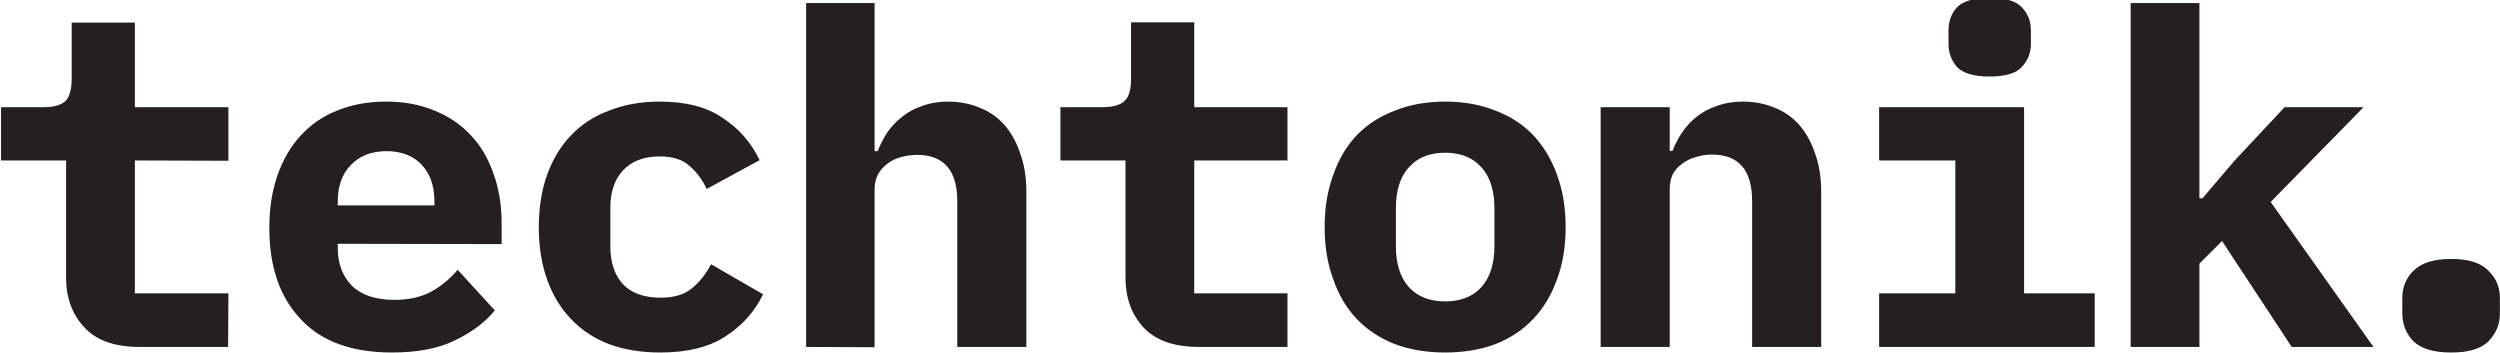
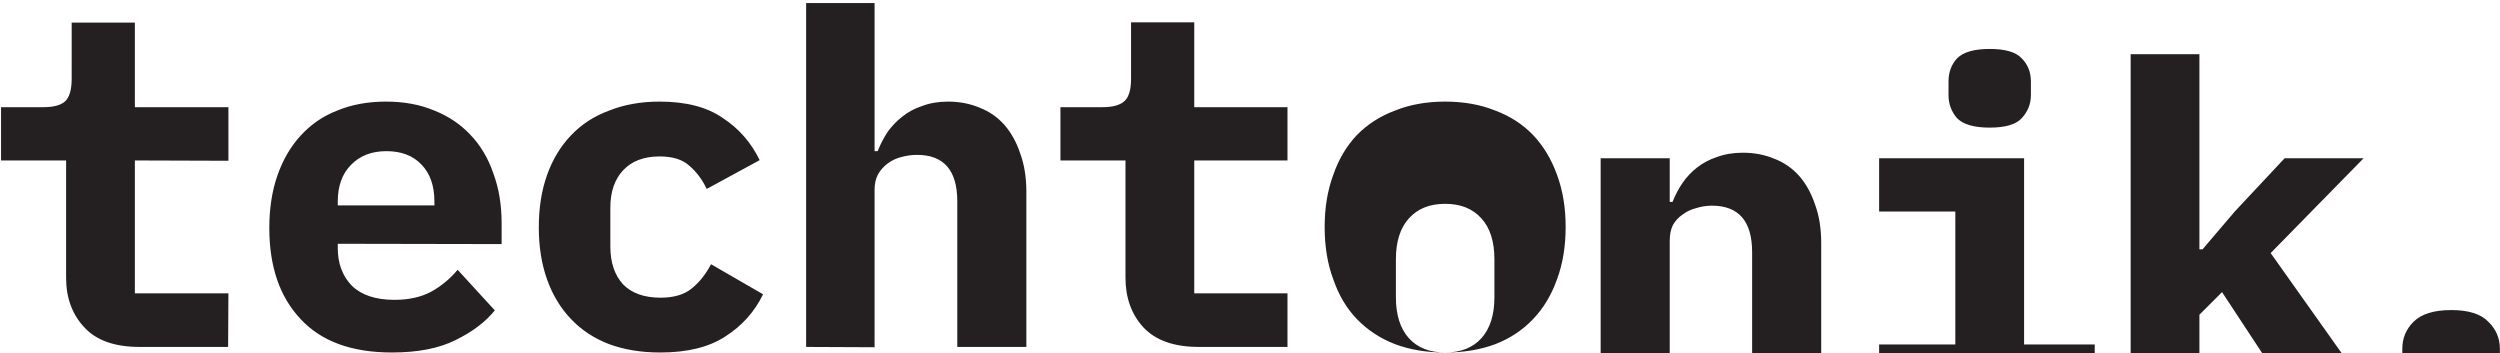
<svg xmlns="http://www.w3.org/2000/svg" viewBox="0 0 807 114" width="800" height="113">
  <style>.a{fill:#242022}</style>
-   <path class="a" d="m73.6 112h-28.6q-12 0-17.8-6.3-5.9-6.3-5.9-16v-37.9h-21v-17.2h13.7q4.9 0 7-1.9 2.1-2 2.1-7.3v-18.1h20.4v27.3h30.2v17.3l-30.2-0.1v42.9h30.2zm52.9 1.8q-19.5 0-29.5-10.8-10.1-10.7-10.1-29.4 0-9.4 2.6-16.9 2.7-7.7 7.5-12.9 4.9-5.4 11.8-8.1 7-2.9 15.8-2.9 8.7 0 15.6 2.9 6.8 2.7 11.6 7.8 4.9 5.1 7.4 12.4 2.7 7.2 2.7 16.2v6.7l-52.9-0.1v1.4q0 7.5 4.6 12.2 4.7 4.5 13.7 4.5 6.9 0 11.8-2.6 4.9-2.7 8.6-7.1l12 13.1q-4.5 5.6-12.7 9.6-8 4-20.5 4zm-1.8-65q-7.2 0-11.5 4.5-4.2 4.3-4.2 11.8v1.2h31.2v-1.2q0-7.7-4.2-12-4.1-4.3-11.3-4.3zm88.4 65q-9.2 0-16.5-2.7-7.3-2.8-12.3-8.1-5-5.2-7.7-12.7-2.7-7.5-2.7-16.9 0-9.5 2.7-17 2.7-7.5 7.7-12.7 5-5.3 12.3-8 7.3-2.9 16.3-2.9 12.8 0 20.4 5.3 7.8 5.1 11.9 13.6l-17.1 9.3q-2.1-4.5-5.6-7.5-3.3-3-9.6-3-7.6 0-11.8 4.5-4.1 4.4-4.1 12v12.6q0 7.7 4.1 12.2 4.2 4.3 12.1 4.3 6.5 0 10.1-3 3.7-3 6.2-7.8l16.8 9.7q-4.1 8.5-12.3 13.7-7.9 5.1-20.9 5.1zm47.1-1.8v-111h22.1v47.8h1q1.3-3.3 3.2-6.2 2-2.8 4.7-4.9 2.8-2.3 6.5-3.5 3.7-1.4 8.3-1.4 5.6 0 10.3 2 4.6 1.8 7.9 5.5 3.3 3.8 5.1 9.2 2 5.4 2 12.4v50.1h-22.3v-47q0-15-13-15-2.5 0-5.1 0.7-2.4 0.6-4.4 2.1-1.9 1.4-3.1 3.5-1.1 2.1-1.1 4.9v50.9zm155.4 0h-28.6q-12 0-17.9-6.3-5.8-6.3-5.8-16.1v-37.8h-21v-17.2h13.6q5 0 7.1-2 2.1-1.9 2.1-7.2v-18.2h20.4v27.4h30.1v17.2h-30.1v42.9h30.1zm50.9 1.8q-9 0-16.2-2.7-7.2-2.8-12.3-8.1-5-5.2-7.6-12.8-2.8-7.4-2.8-16.9 0-9.4 2.8-16.9 2.6-7.5 7.6-12.8 5.1-5.2 12.3-7.9 7.2-2.9 16.2-2.9 9 0 16.2 2.9 7.2 2.7 12.2 7.9 5 5.3 7.7 12.8 2.8 7.5 2.8 16.9 0 9.4-2.8 16.9-2.7 7.6-7.7 12.8-5 5.3-12.2 8.1-7.2 2.7-16.2 2.7zm0-16.5q7.5 0 11.7-4.6 4.2-4.7 4.2-13.2v-12.3q0-8.6-4.2-13.2-4.2-4.7-11.7-4.7-7.5 0-11.7 4.7-4.2 4.6-4.2 13.2v12.3q0 8.5 4.2 13.2 4.2 4.6 11.7 4.6zm72.5 14.7h-22.3v-77.4h22.3v14.1h0.9q1.3-3.3 3.2-6.1 2-2.9 4.7-5 2.8-2.2 6.4-3.4 3.8-1.4 8.4-1.4 5.6 0 10.3 2 4.6 1.8 7.9 5.5 3.3 3.8 5.1 9.2 2 5.4 2 12.4v50.1h-22.3v-47.1q0-15-13-15-2.6 0-5.1 0.8-2.4 0.6-4.4 2.1-1.9 1.3-3.1 3.4-1 2.1-1 5zm103.3-87.3q-7.5 0-10.5-3-2.8-3.2-2.8-7.5v-4.4q0-4.5 2.8-7.5 3-3 10.5-3 7.5 0 10.3 3 3 3 3 7.5v4.4q0 4.3-3 7.5-2.8 3-10.3 3zm-35.7 87.3v-17.3h24.6v-42.9h-24.6v-17.2h46.8v60.1h22.8v17.3zm81.2 0v-111h22.2v63h1l10.4-12.2 16.1-17.2h25.5l-30 30.6 33.2 46.8h-26.4l-22.5-34.2-7.3 7.3v26.9zm103.5 1.8q-8.4 0-12.2-3.6-3.6-3.8-3.6-8.9v-5.2q0-5.1 3.6-8.7 3.8-3.8 12.2-3.8 8.4 0 12 3.8 3.7 3.6 3.7 8.7v5.2q0 5.1-3.7 8.9-3.6 3.6-12 3.6z" />
+   <path class="a" d="m73.6 112h-28.6q-12 0-17.8-6.3-5.9-6.3-5.9-16v-37.9h-21v-17.2h13.7q4.9 0 7-1.9 2.1-2 2.1-7.3v-18.1h20.4v27.3h30.2v17.3l-30.2-0.1v42.9h30.2zm52.9 1.8q-19.5 0-29.5-10.8-10.1-10.7-10.1-29.4 0-9.4 2.6-16.9 2.7-7.7 7.5-12.9 4.9-5.4 11.8-8.1 7-2.9 15.8-2.9 8.7 0 15.6 2.9 6.8 2.7 11.6 7.8 4.9 5.1 7.4 12.4 2.7 7.2 2.7 16.2v6.7l-52.9-0.1v1.4q0 7.5 4.6 12.2 4.7 4.5 13.7 4.5 6.9 0 11.8-2.6 4.9-2.7 8.6-7.1l12 13.1q-4.5 5.6-12.7 9.6-8 4-20.5 4zm-1.8-65q-7.2 0-11.5 4.5-4.2 4.3-4.2 11.8v1.2h31.2v-1.2q0-7.7-4.2-12-4.1-4.3-11.3-4.3zm88.4 65q-9.2 0-16.5-2.7-7.3-2.8-12.3-8.1-5-5.2-7.7-12.7-2.7-7.5-2.7-16.9 0-9.5 2.7-17 2.7-7.5 7.7-12.7 5-5.3 12.3-8 7.3-2.9 16.3-2.9 12.8 0 20.4 5.3 7.8 5.1 11.9 13.6l-17.1 9.3q-2.1-4.5-5.6-7.5-3.3-3-9.6-3-7.6 0-11.8 4.5-4.1 4.4-4.1 12v12.6q0 7.7 4.1 12.2 4.2 4.3 12.1 4.3 6.5 0 10.1-3 3.7-3 6.2-7.8l16.8 9.7q-4.1 8.5-12.3 13.7-7.9 5.1-20.9 5.1zm47.1-1.8v-111h22.1v47.8h1q1.3-3.3 3.2-6.2 2-2.8 4.7-4.9 2.8-2.3 6.5-3.5 3.7-1.4 8.3-1.4 5.6 0 10.3 2 4.6 1.8 7.9 5.5 3.3 3.8 5.1 9.2 2 5.4 2 12.4v50.1h-22.3v-47q0-15-13-15-2.5 0-5.1 0.7-2.4 0.6-4.4 2.1-1.9 1.4-3.1 3.5-1.1 2.1-1.1 4.9v50.9zm155.4 0h-28.6q-12 0-17.9-6.3-5.8-6.3-5.8-16.1v-37.8h-21v-17.2h13.6q5 0 7.1-2 2.1-1.9 2.1-7.2v-18.2h20.4v27.4h30.1v17.2h-30.1v42.9h30.1zm50.9 1.8q-9 0-16.2-2.7-7.2-2.8-12.3-8.1-5-5.2-7.6-12.8-2.8-7.4-2.8-16.9 0-9.4 2.8-16.9 2.6-7.5 7.6-12.8 5.1-5.2 12.3-7.9 7.2-2.9 16.2-2.9 9 0 16.2 2.9 7.2 2.7 12.2 7.9 5 5.3 7.7 12.8 2.8 7.5 2.8 16.9 0 9.4-2.8 16.9-2.7 7.6-7.7 12.8-5 5.3-12.2 8.1-7.2 2.7-16.2 2.7zq7.5 0 11.7-4.6 4.2-4.7 4.2-13.2v-12.3q0-8.6-4.2-13.2-4.2-4.7-11.7-4.7-7.5 0-11.7 4.7-4.2 4.6-4.2 13.2v12.3q0 8.5 4.2 13.2 4.2 4.6 11.7 4.6zm72.5 14.7h-22.3v-77.4h22.3v14.1h0.9q1.3-3.3 3.2-6.1 2-2.9 4.7-5 2.8-2.2 6.4-3.4 3.8-1.4 8.4-1.4 5.6 0 10.3 2 4.6 1.8 7.9 5.5 3.3 3.8 5.1 9.2 2 5.4 2 12.4v50.1h-22.3v-47.1q0-15-13-15-2.6 0-5.1 0.8-2.4 0.6-4.4 2.1-1.9 1.3-3.1 3.4-1 2.1-1 5zm103.3-87.3q-7.5 0-10.5-3-2.8-3.2-2.8-7.5v-4.4q0-4.5 2.8-7.5 3-3 10.5-3 7.5 0 10.3 3 3 3 3 7.5v4.4q0 4.3-3 7.5-2.8 3-10.3 3zm-35.7 87.3v-17.3h24.6v-42.9h-24.6v-17.2h46.8v60.1h22.8v17.3zm81.2 0v-111h22.2v63h1l10.4-12.2 16.1-17.2h25.5l-30 30.6 33.2 46.8h-26.4l-22.5-34.2-7.3 7.3v26.9zm103.5 1.8q-8.4 0-12.2-3.6-3.6-3.8-3.6-8.9v-5.2q0-5.1 3.6-8.7 3.8-3.8 12.2-3.8 8.4 0 12 3.8 3.7 3.6 3.7 8.7v5.2q0 5.1-3.7 8.9-3.6 3.6-12 3.6z" />
</svg>